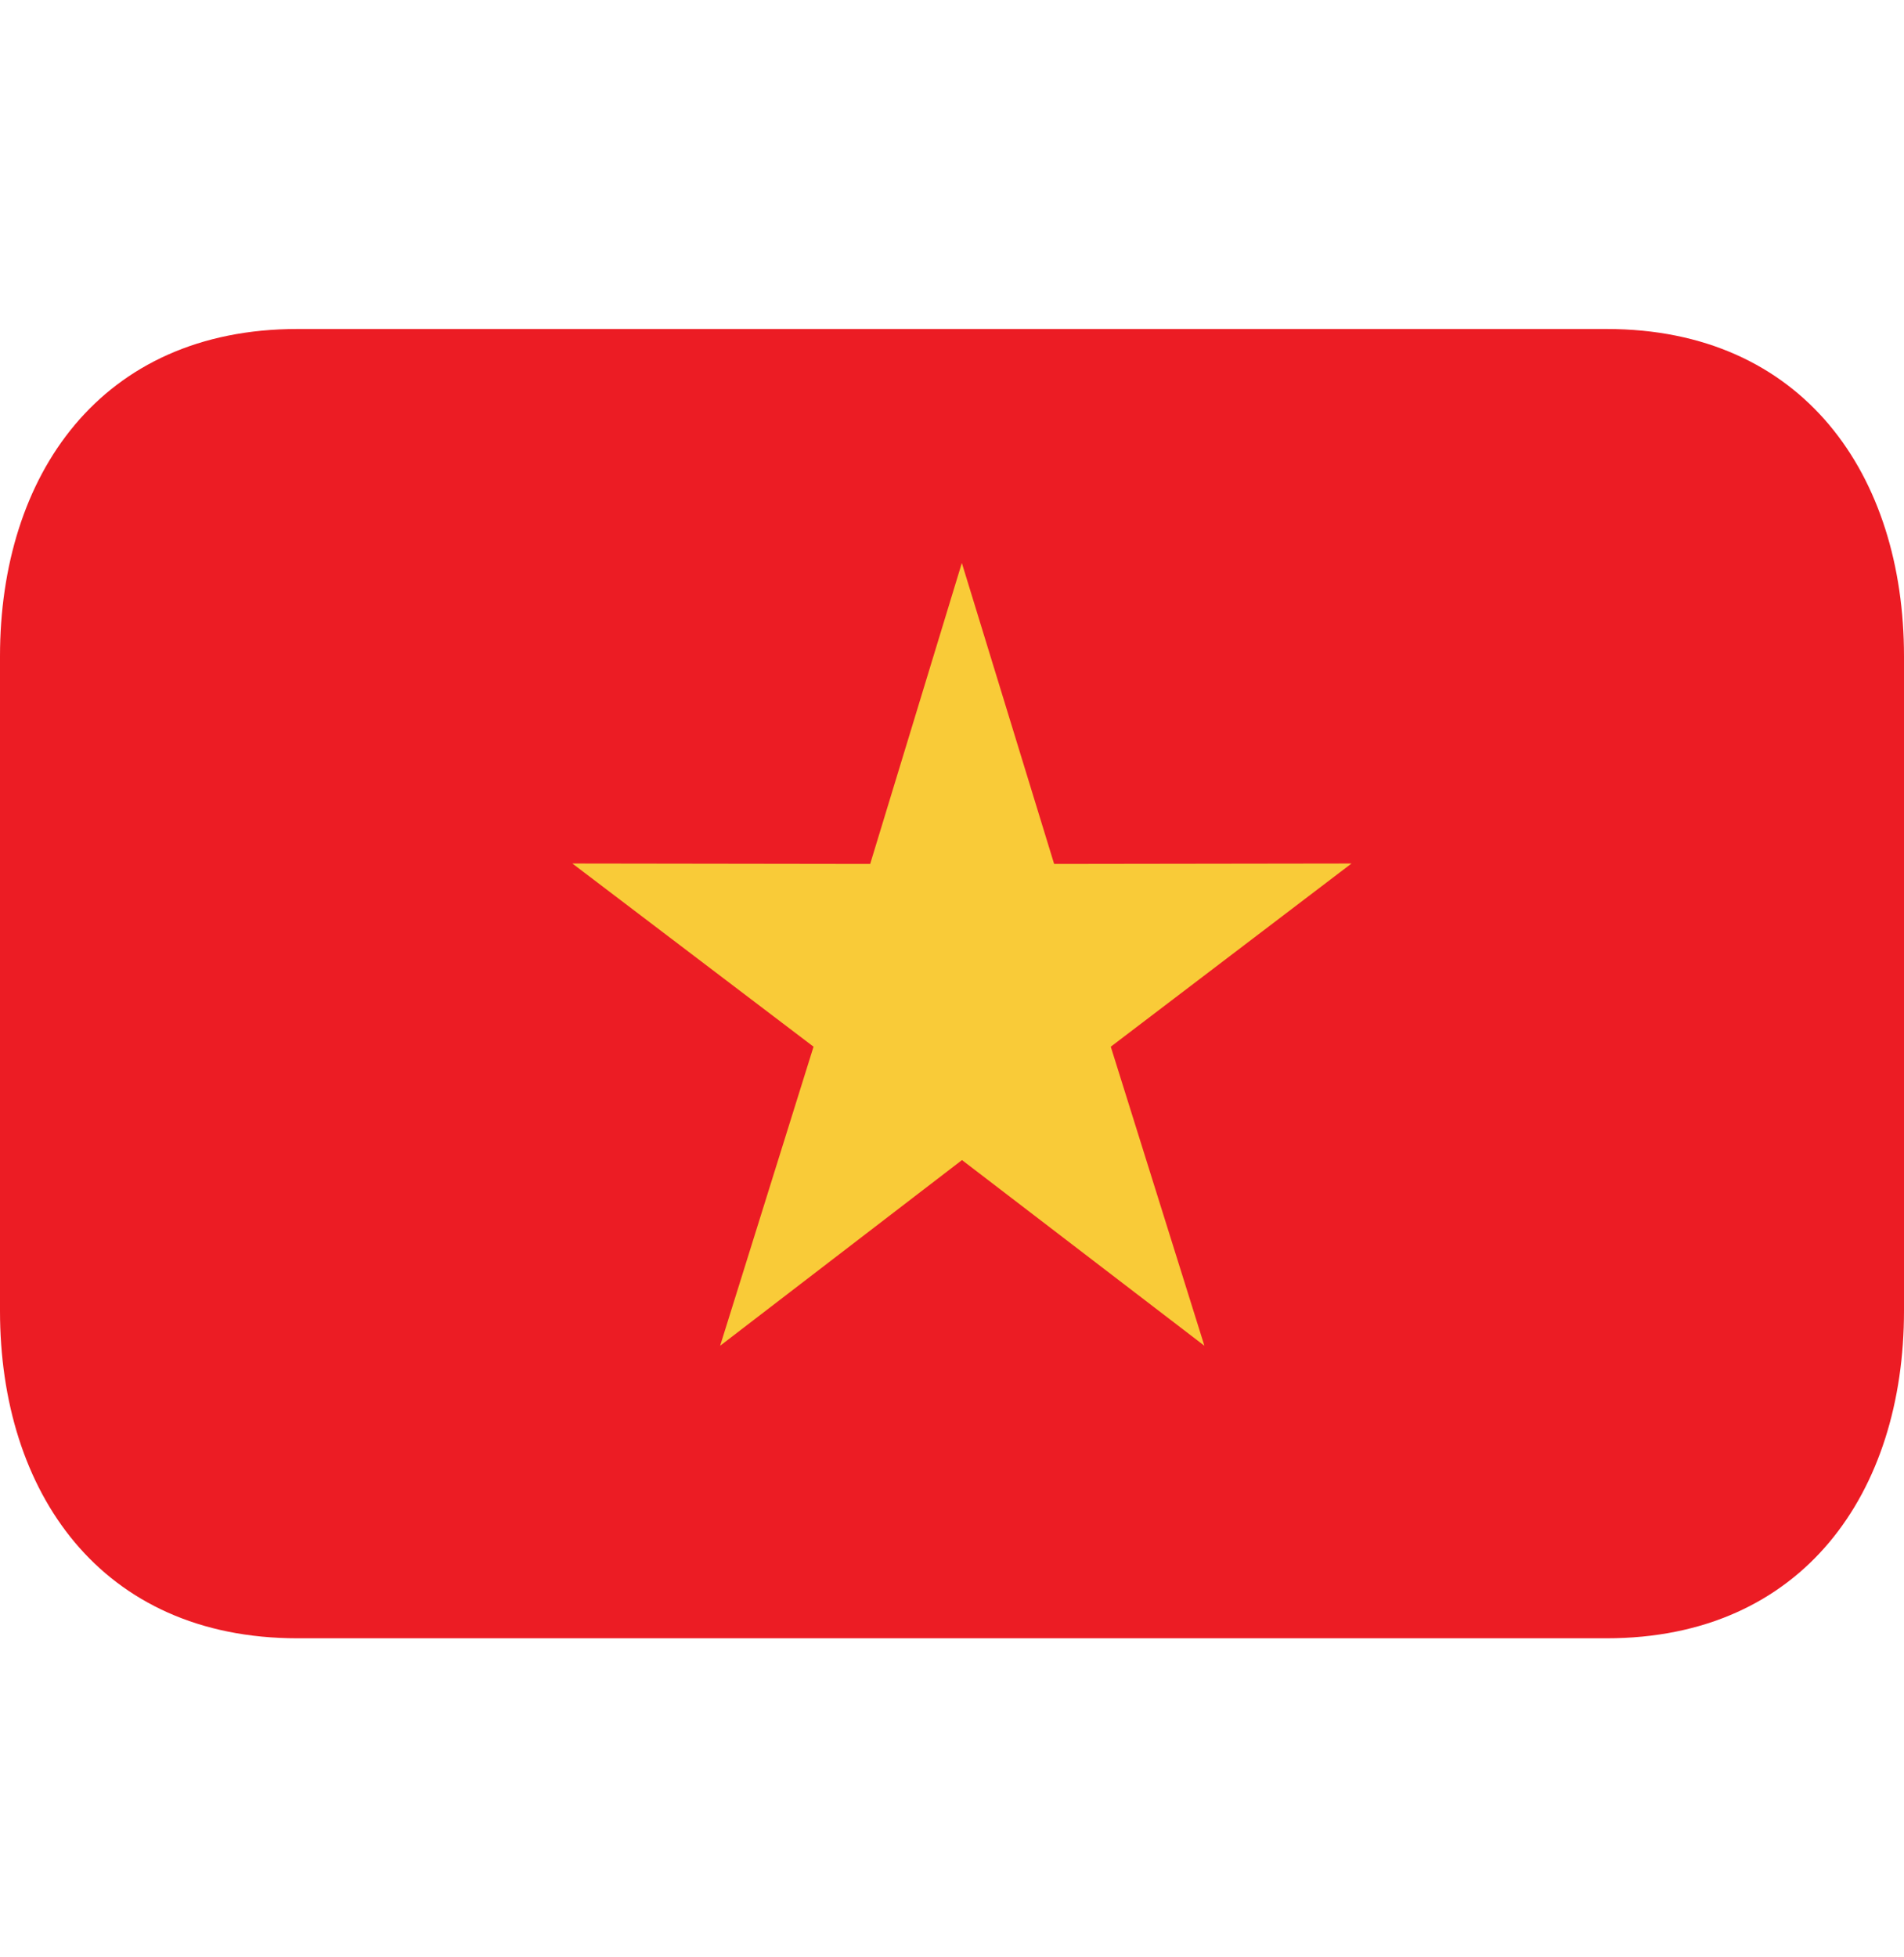
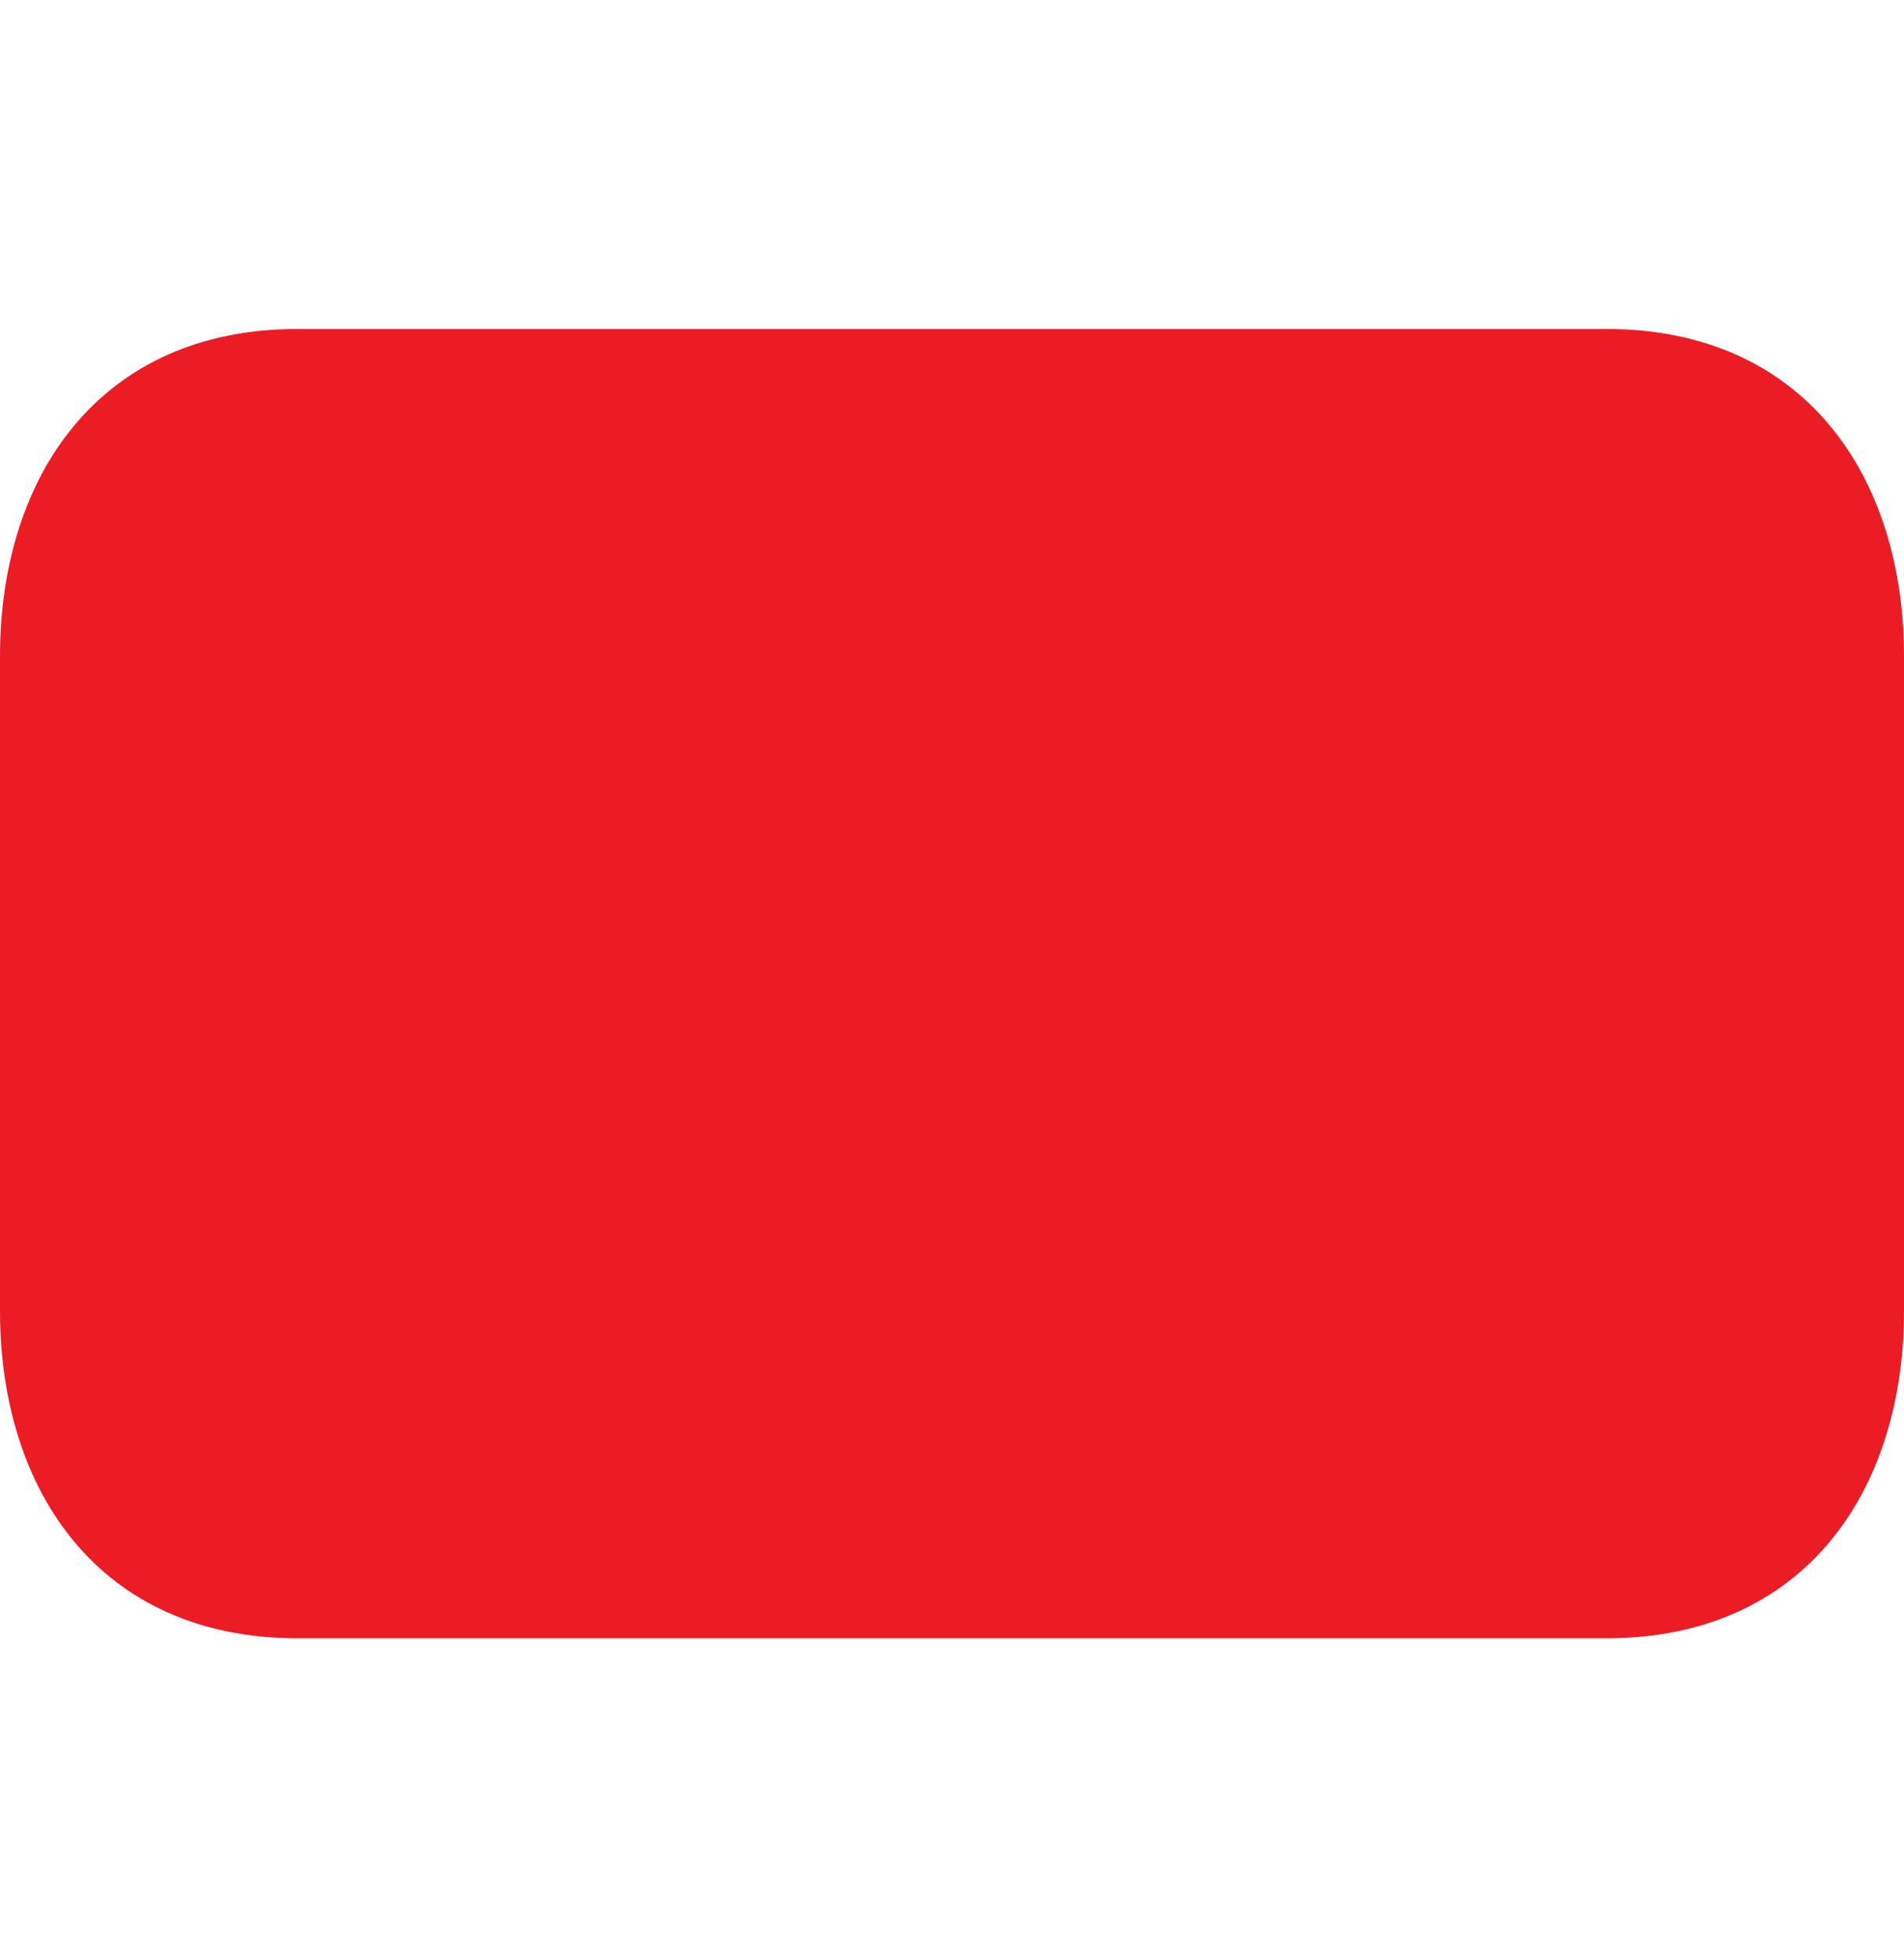
<svg xmlns="http://www.w3.org/2000/svg" width="36" height="37" viewBox="0 0 36 37" fill="none">
  <path d="M36 24.781C36 28.198 34.103 30.969 30.375 30.969H5.625C1.897 30.969 0 28.198 0 24.781V12.406C0 8.989 1.897 6.219 5.625 6.219H30.375C34.103 6.219 36 8.989 36 12.406V24.781Z" fill="#EC1C24" />
-   <path d="M25.554 16.323L19.931 16.331L18.186 10.642L16.453 16.331L10.822 16.323L15.382 19.786L13.616 25.439L18.189 21.929L22.772 25.439L21.002 19.786L25.554 16.323Z" fill="#F9CB38" />
</svg>